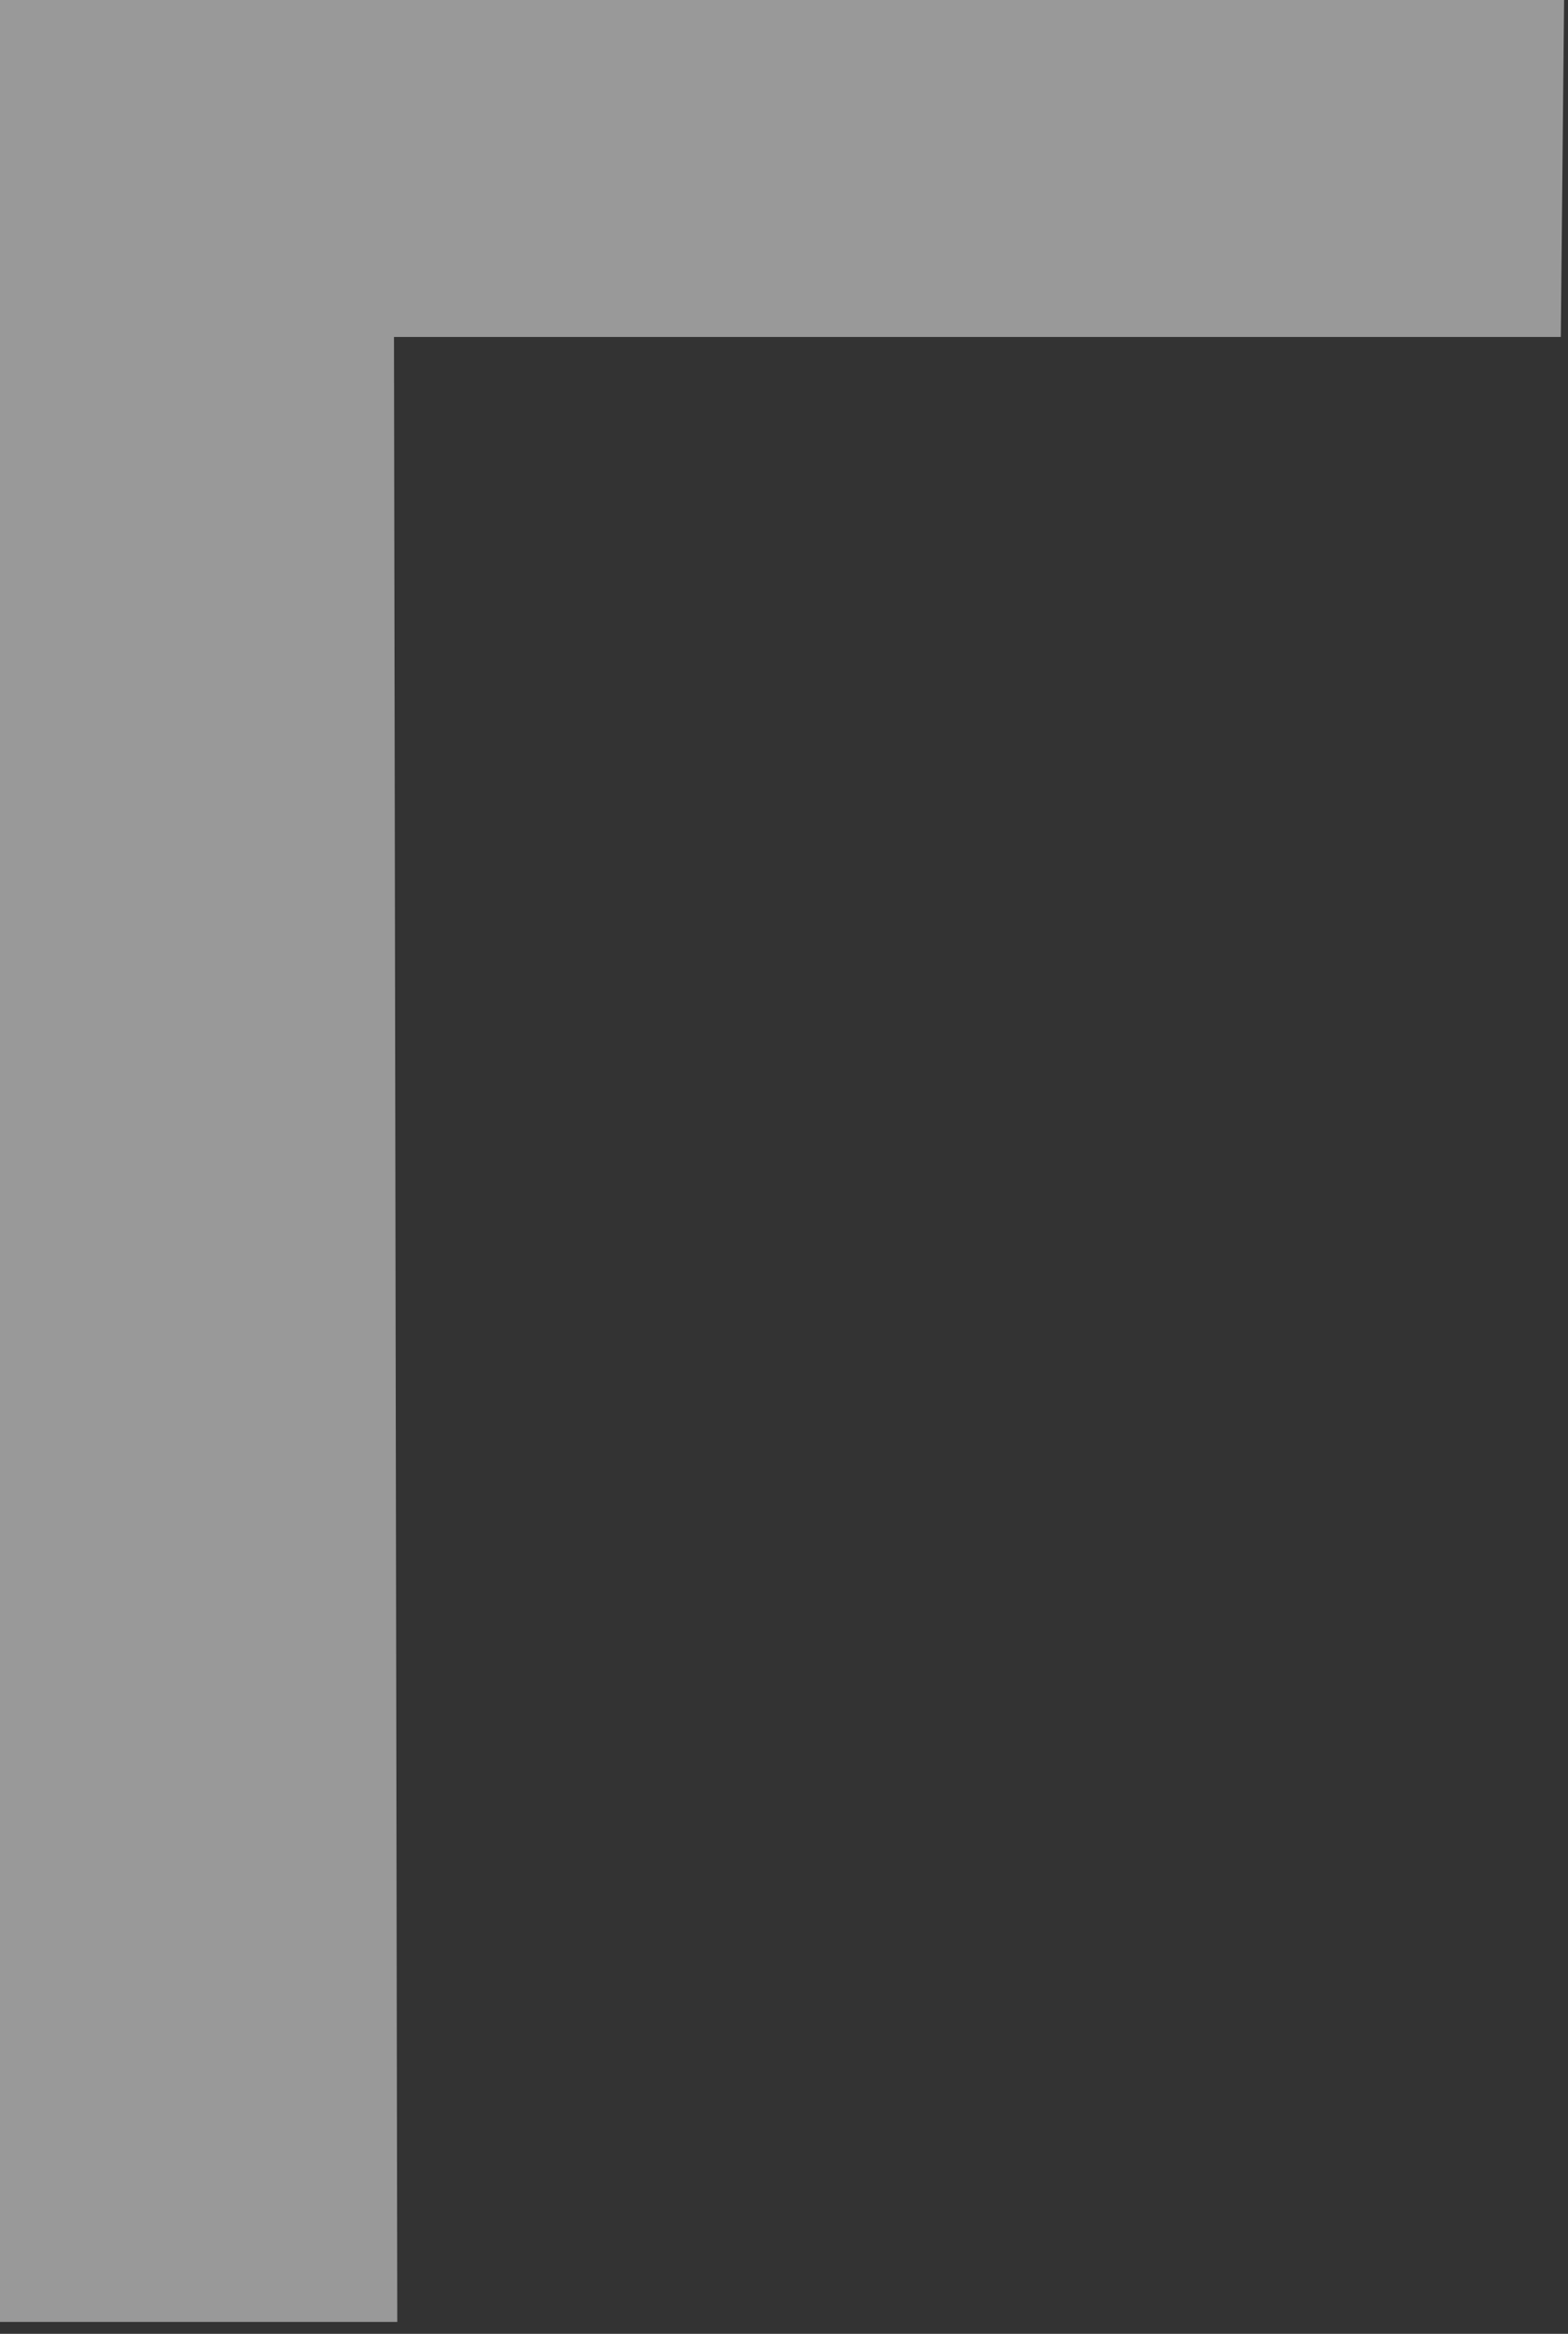
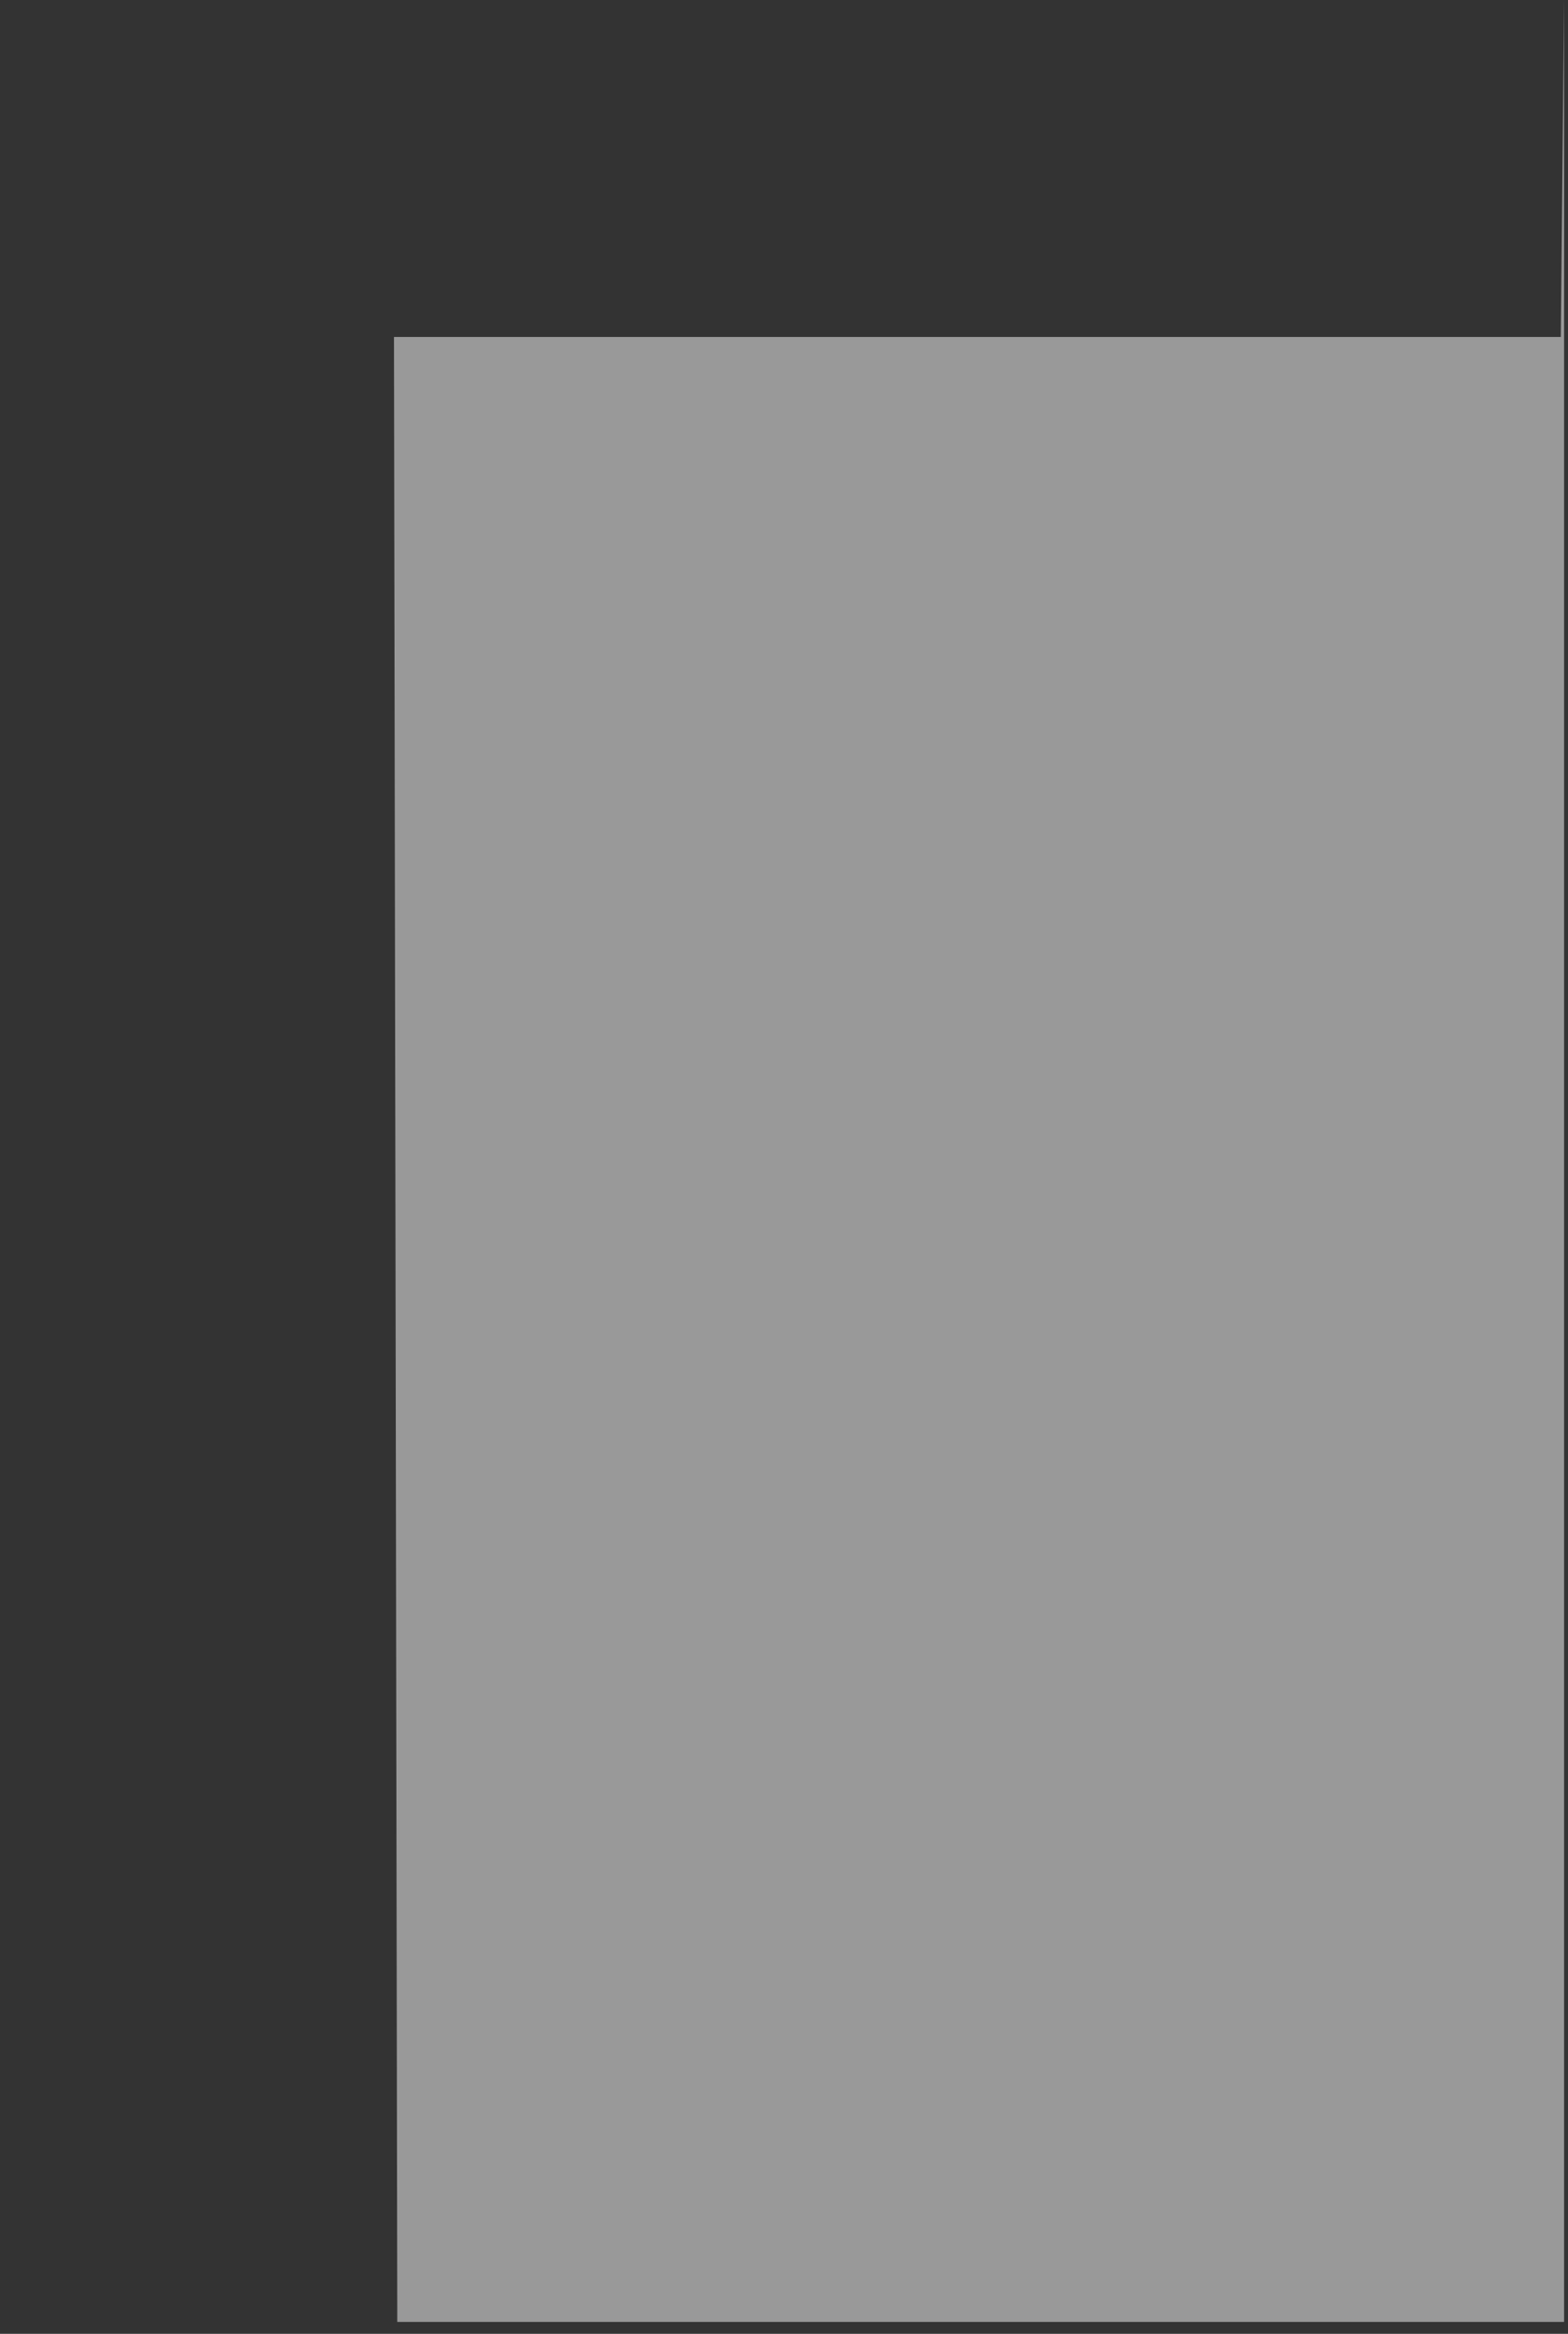
<svg xmlns="http://www.w3.org/2000/svg" width="80" height="119" viewBox="0 0 80 119" fill="none">
  <rect x="0" y="0" width="80" height="119" fill="#333333" stroke="none" />
-   <path d="M79.633 17.182L79.8 0H0V118.392H20.269L20.101 17.182H79.633Z" fill="white" fill-opacity="0.5" />
+   <path d="M79.633 17.182L79.8 0V118.392H20.269L20.101 17.182H79.633Z" fill="white" fill-opacity="0.5" />
</svg>